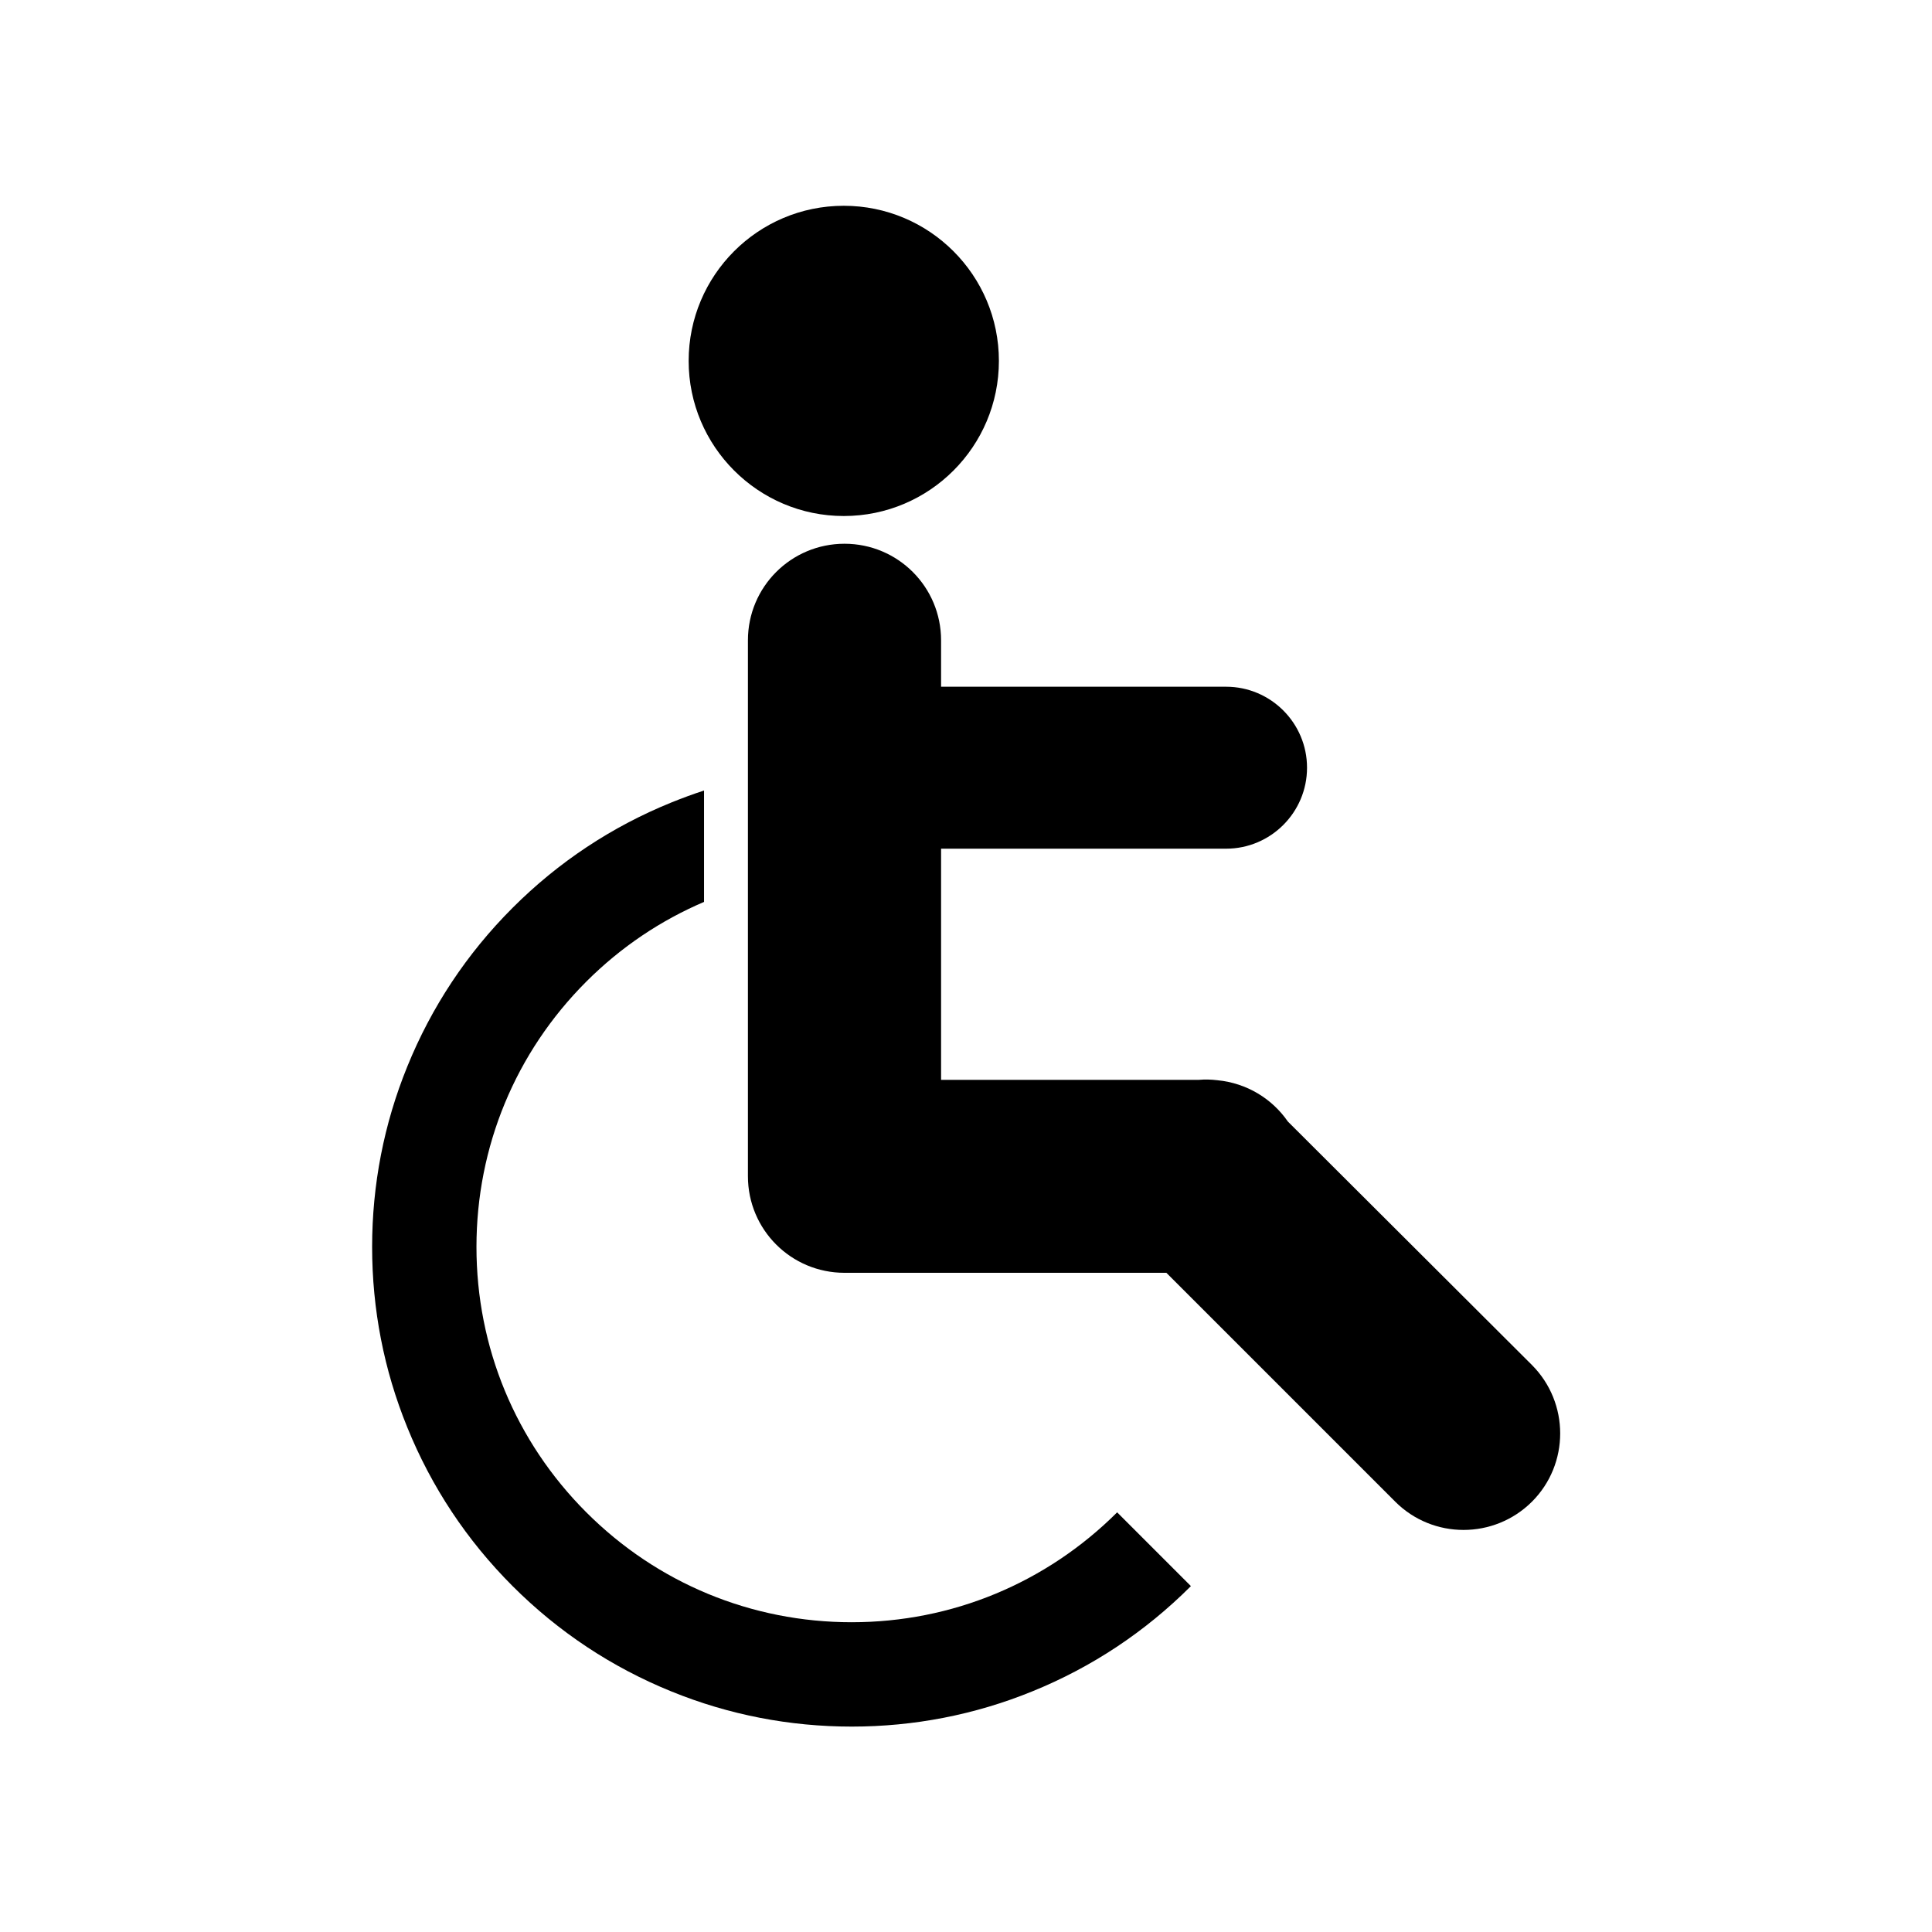
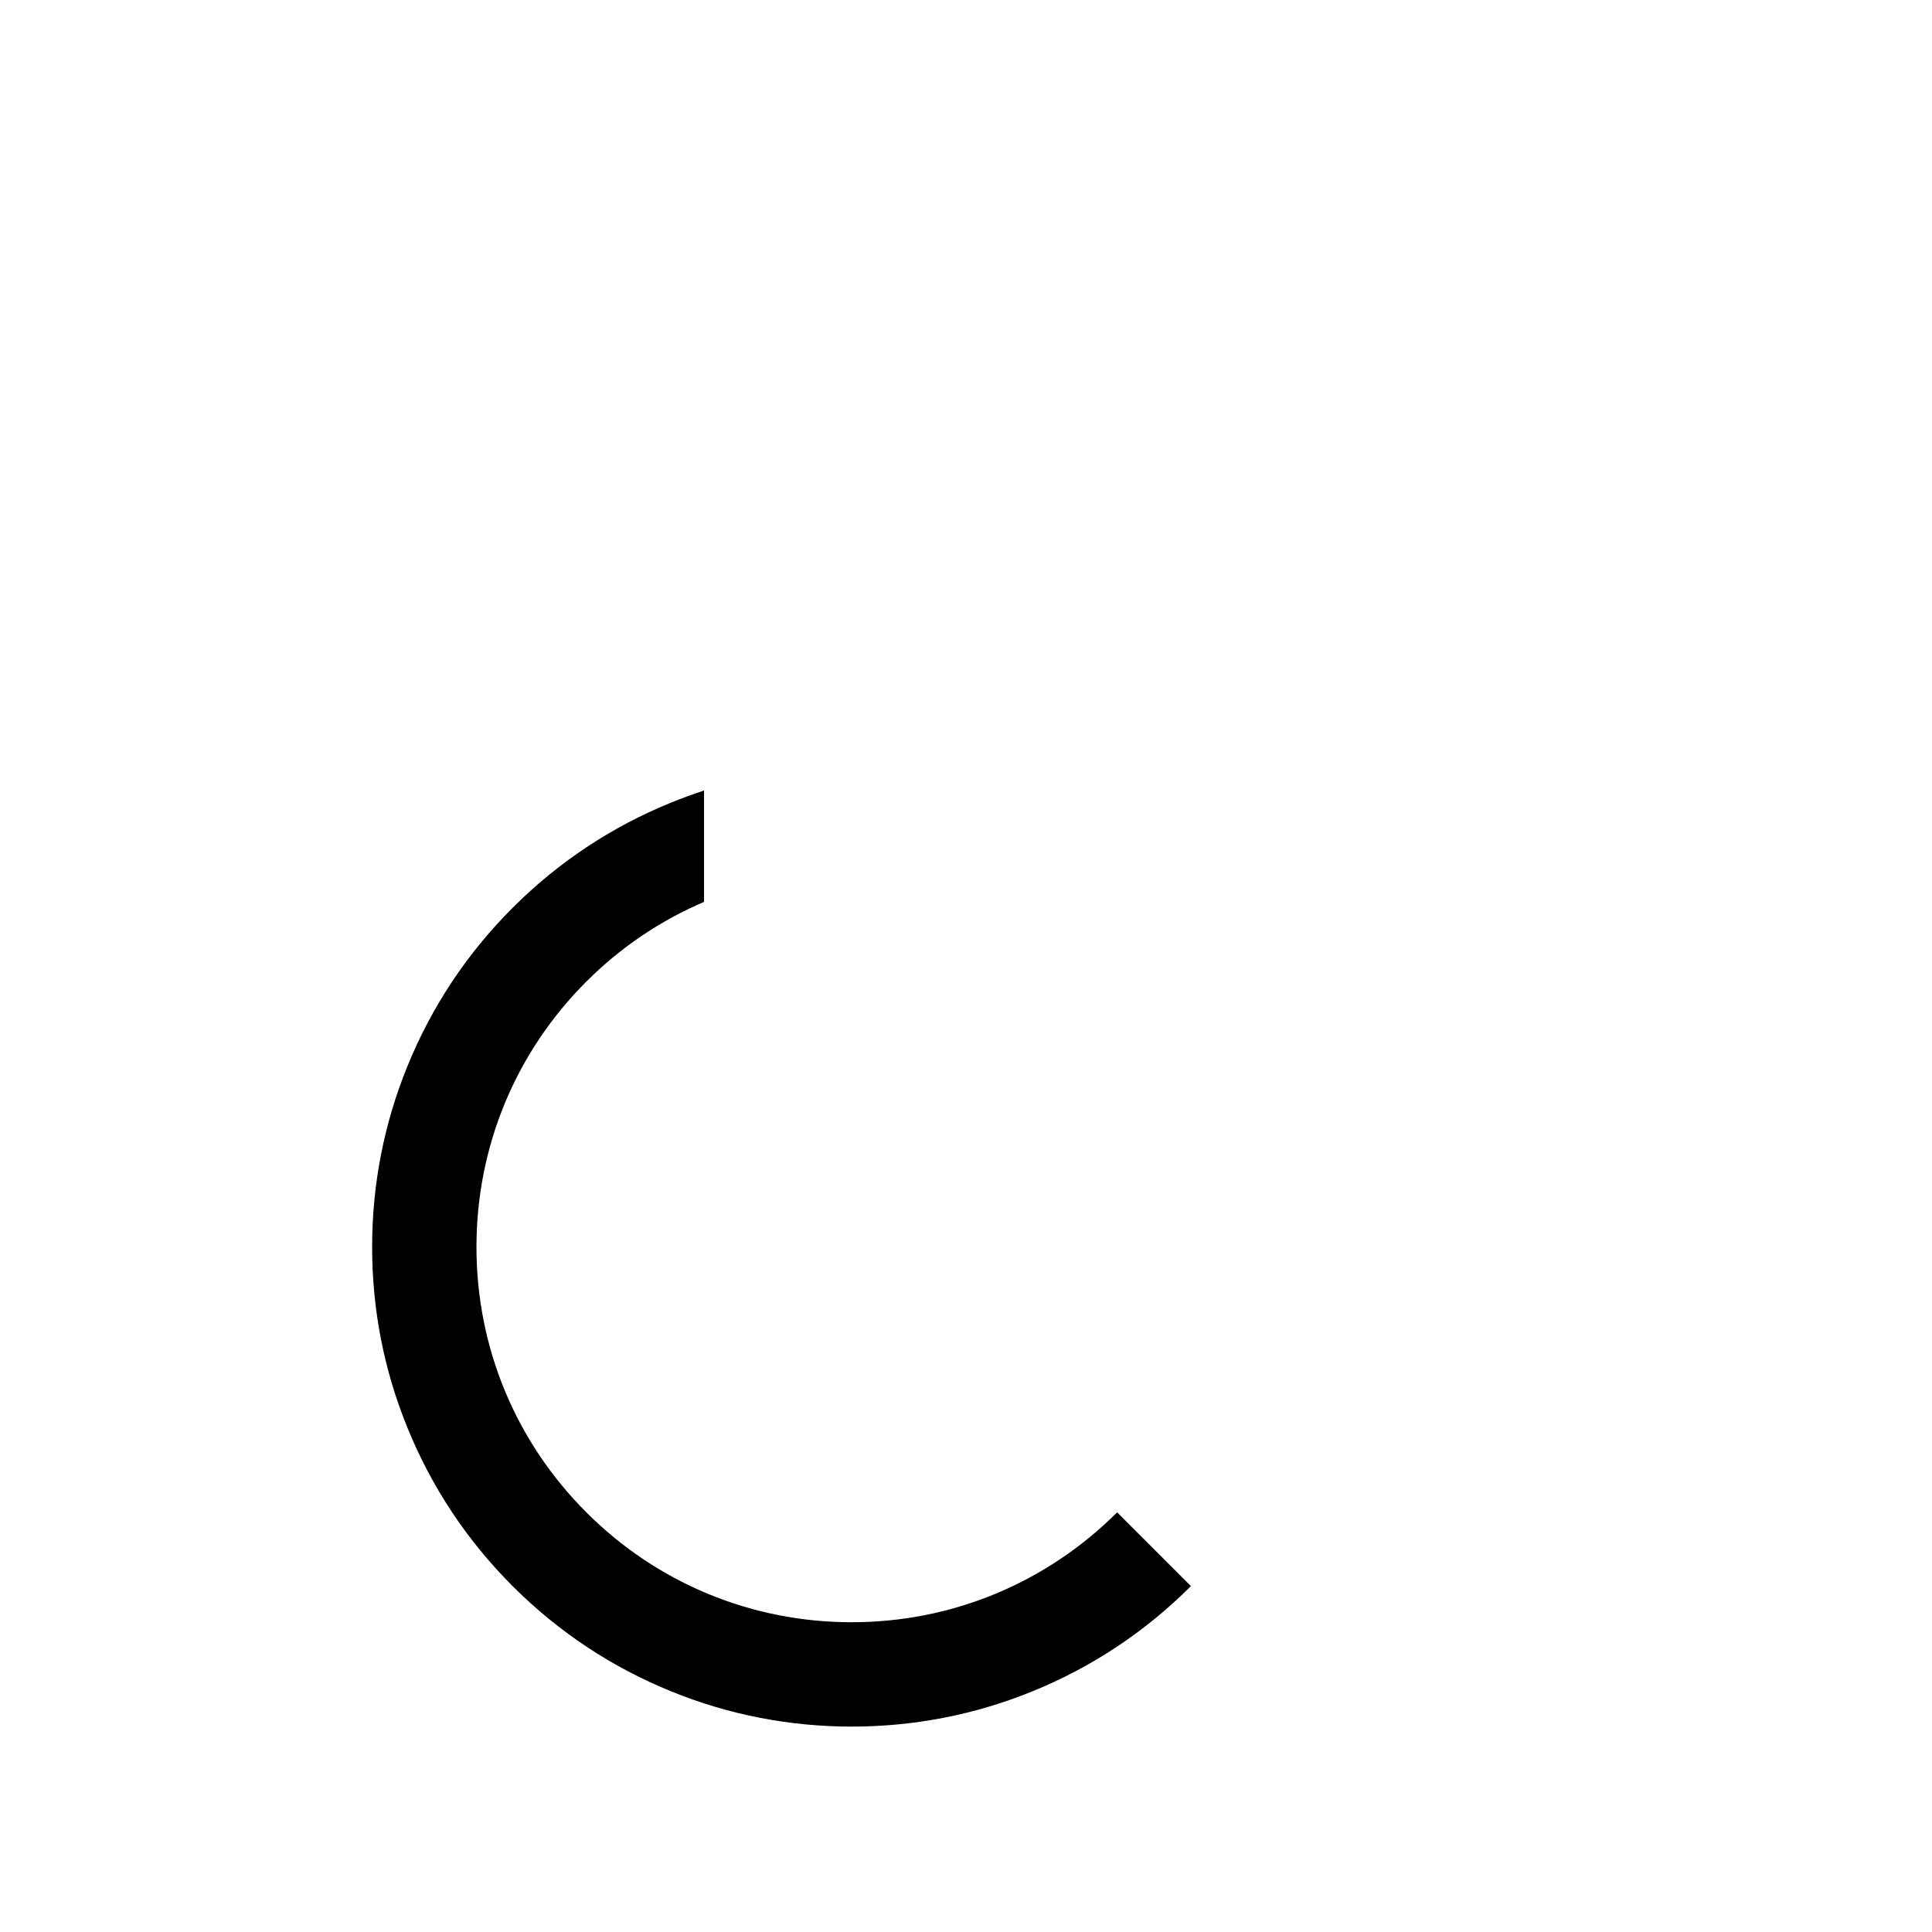
<svg xmlns="http://www.w3.org/2000/svg" fill="#000000" width="800px" height="800px" version="1.1" viewBox="144 144 512 512">
  <g>
    <path d="m369.72 573.91c-26.551 0-51.539-10.328-70.332-29.121s-29.121-43.781-29.121-70.332c0-26.551 10.328-51.539 29.121-70.332 9.219-9.219 19.852-16.273 31.188-21.109v-29.523c-2.922 0.957-5.793 2.016-8.664 3.176-15.77 6.398-29.926 15.77-42.066 27.91s-21.512 26.301-27.91 42.066c-6.195 15.215-9.32 31.336-9.32 47.812 0 16.523 3.125 32.598 9.32 47.812 6.398 15.77 15.77 29.926 27.91 42.066s26.301 21.512 42.066 27.91c15.215 6.195 31.336 9.32 47.812 9.32 16.473 0 32.598-3.125 47.812-9.32 15.77-6.398 29.926-15.77 42.066-27.91l-19.547-19.547c-18.797 18.742-43.785 29.121-70.336 29.121z" />
-     <path d="m485.29 441.21c-4.18-6.047-10.883-10.176-18.641-10.934-1.664-0.203-3.324-0.25-4.988-0.102h-68.266v-61.262h75.52c11.84 0 21.461-9.621 21.461-21.461s-9.621-21.461-21.461-21.461l-75.52-0.004v-12.293c0-14.156-11.438-25.594-25.594-25.594s-25.594 11.438-25.594 25.594v142.02c0 14.156 11.438 25.594 25.594 25.594h85.297l60.66 60.66c9.977 9.977 26.199 9.977 36.223 0 9.977-9.977 9.977-26.199 0-36.223z" />
-     <path d="m367.61 280.75c22.723 0 41.109-18.438 41.109-41.109 0-22.723-18.438-41.109-41.109-41.109-22.723 0-41.109 18.438-41.109 41.109-0.004 22.672 18.438 41.109 41.109 41.109z" />
  </g>
</svg>